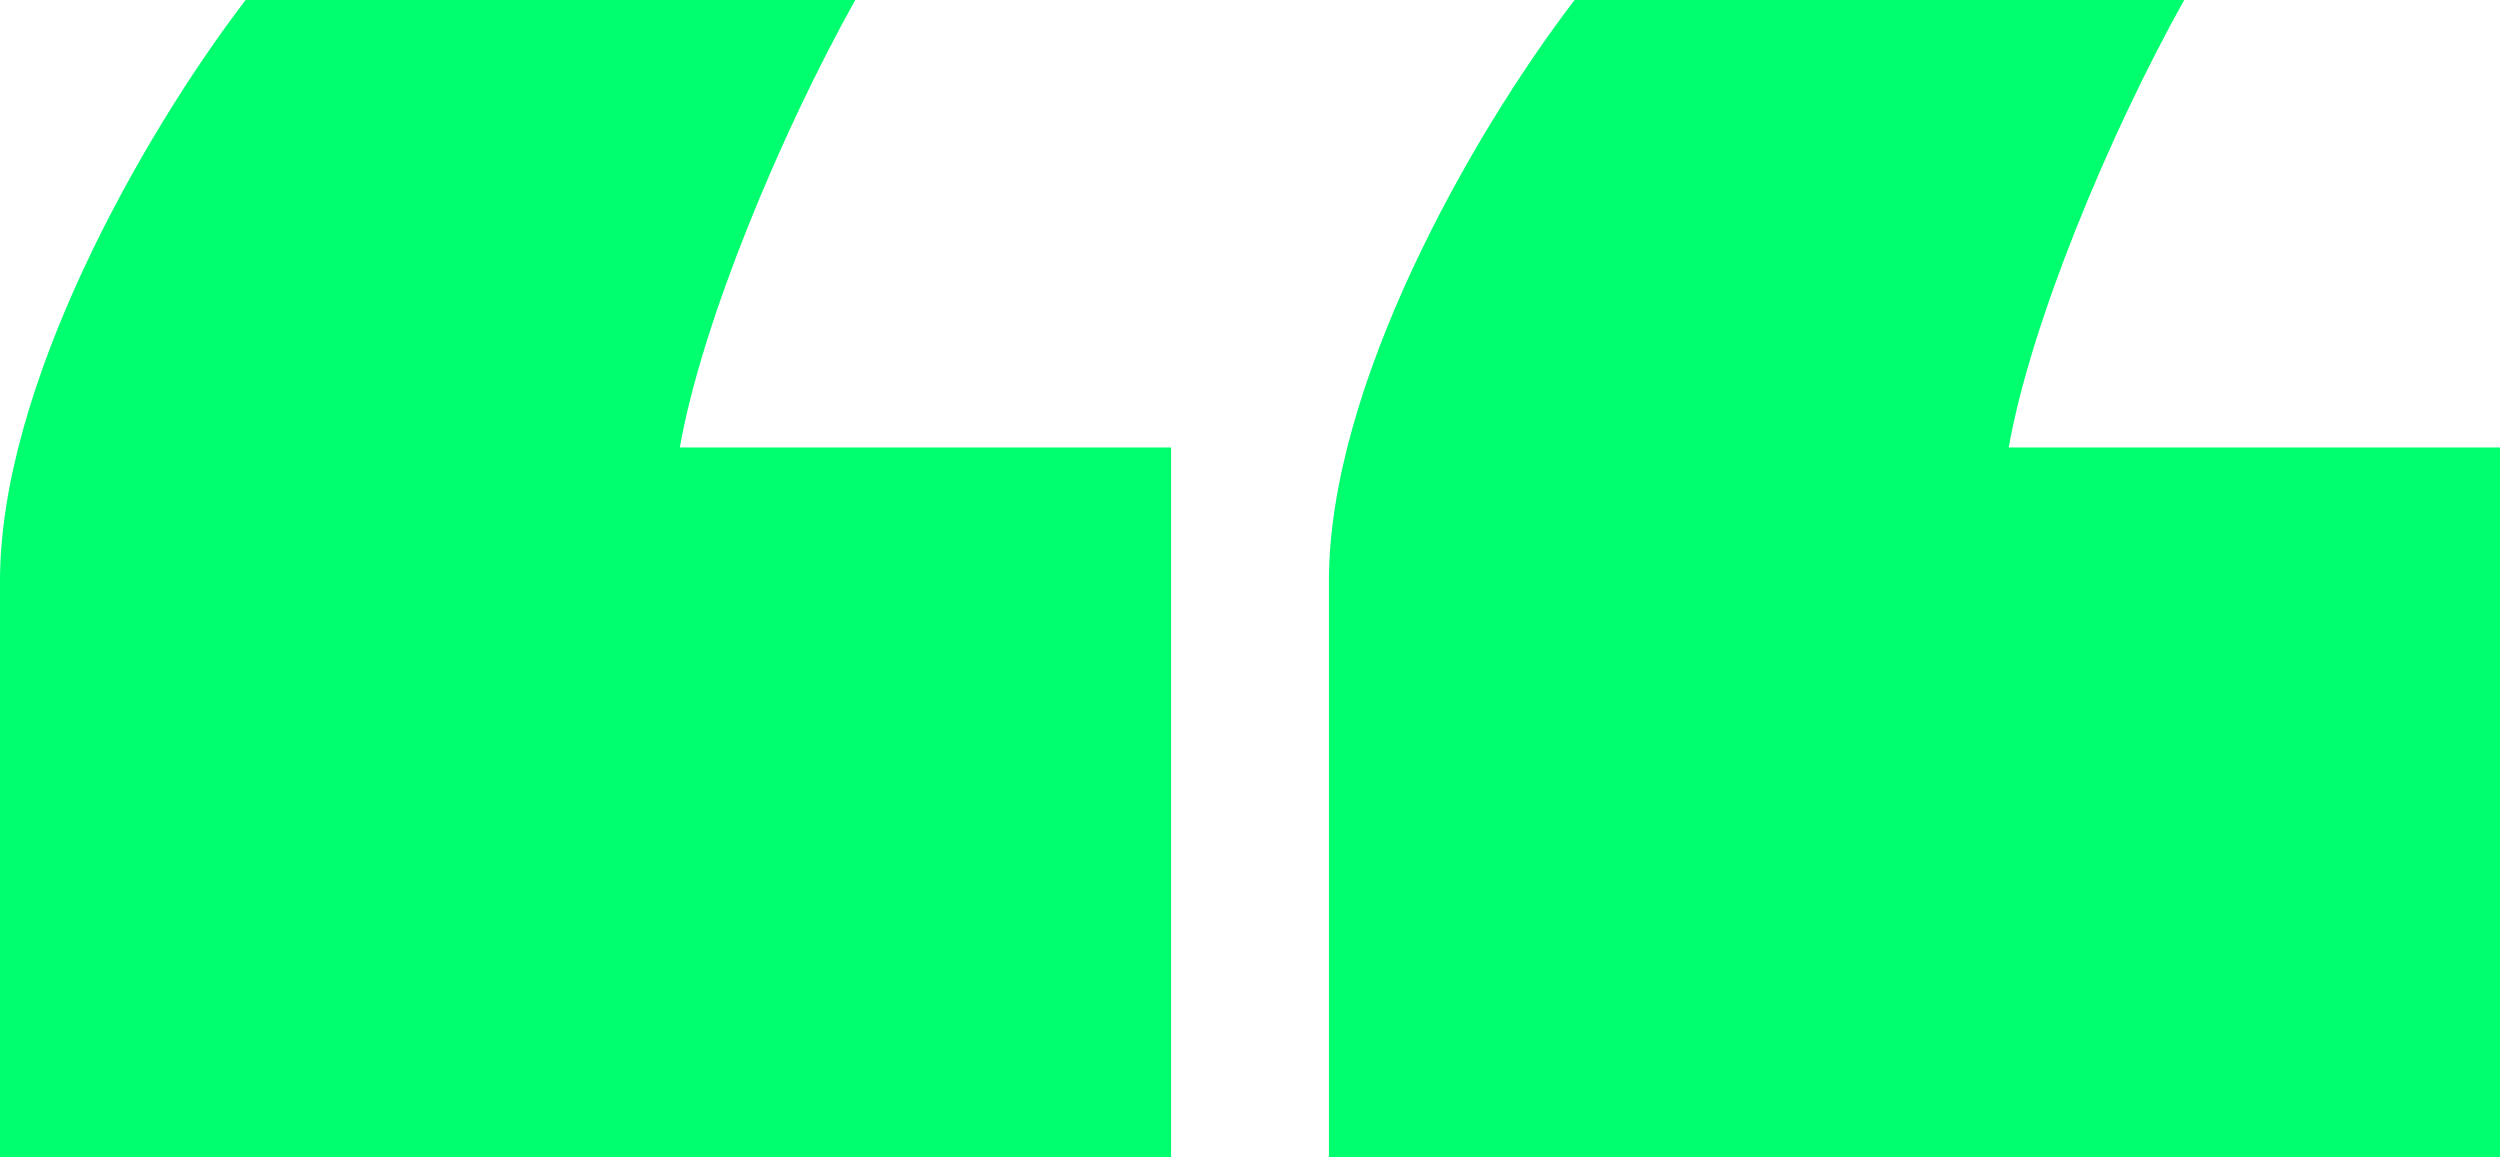
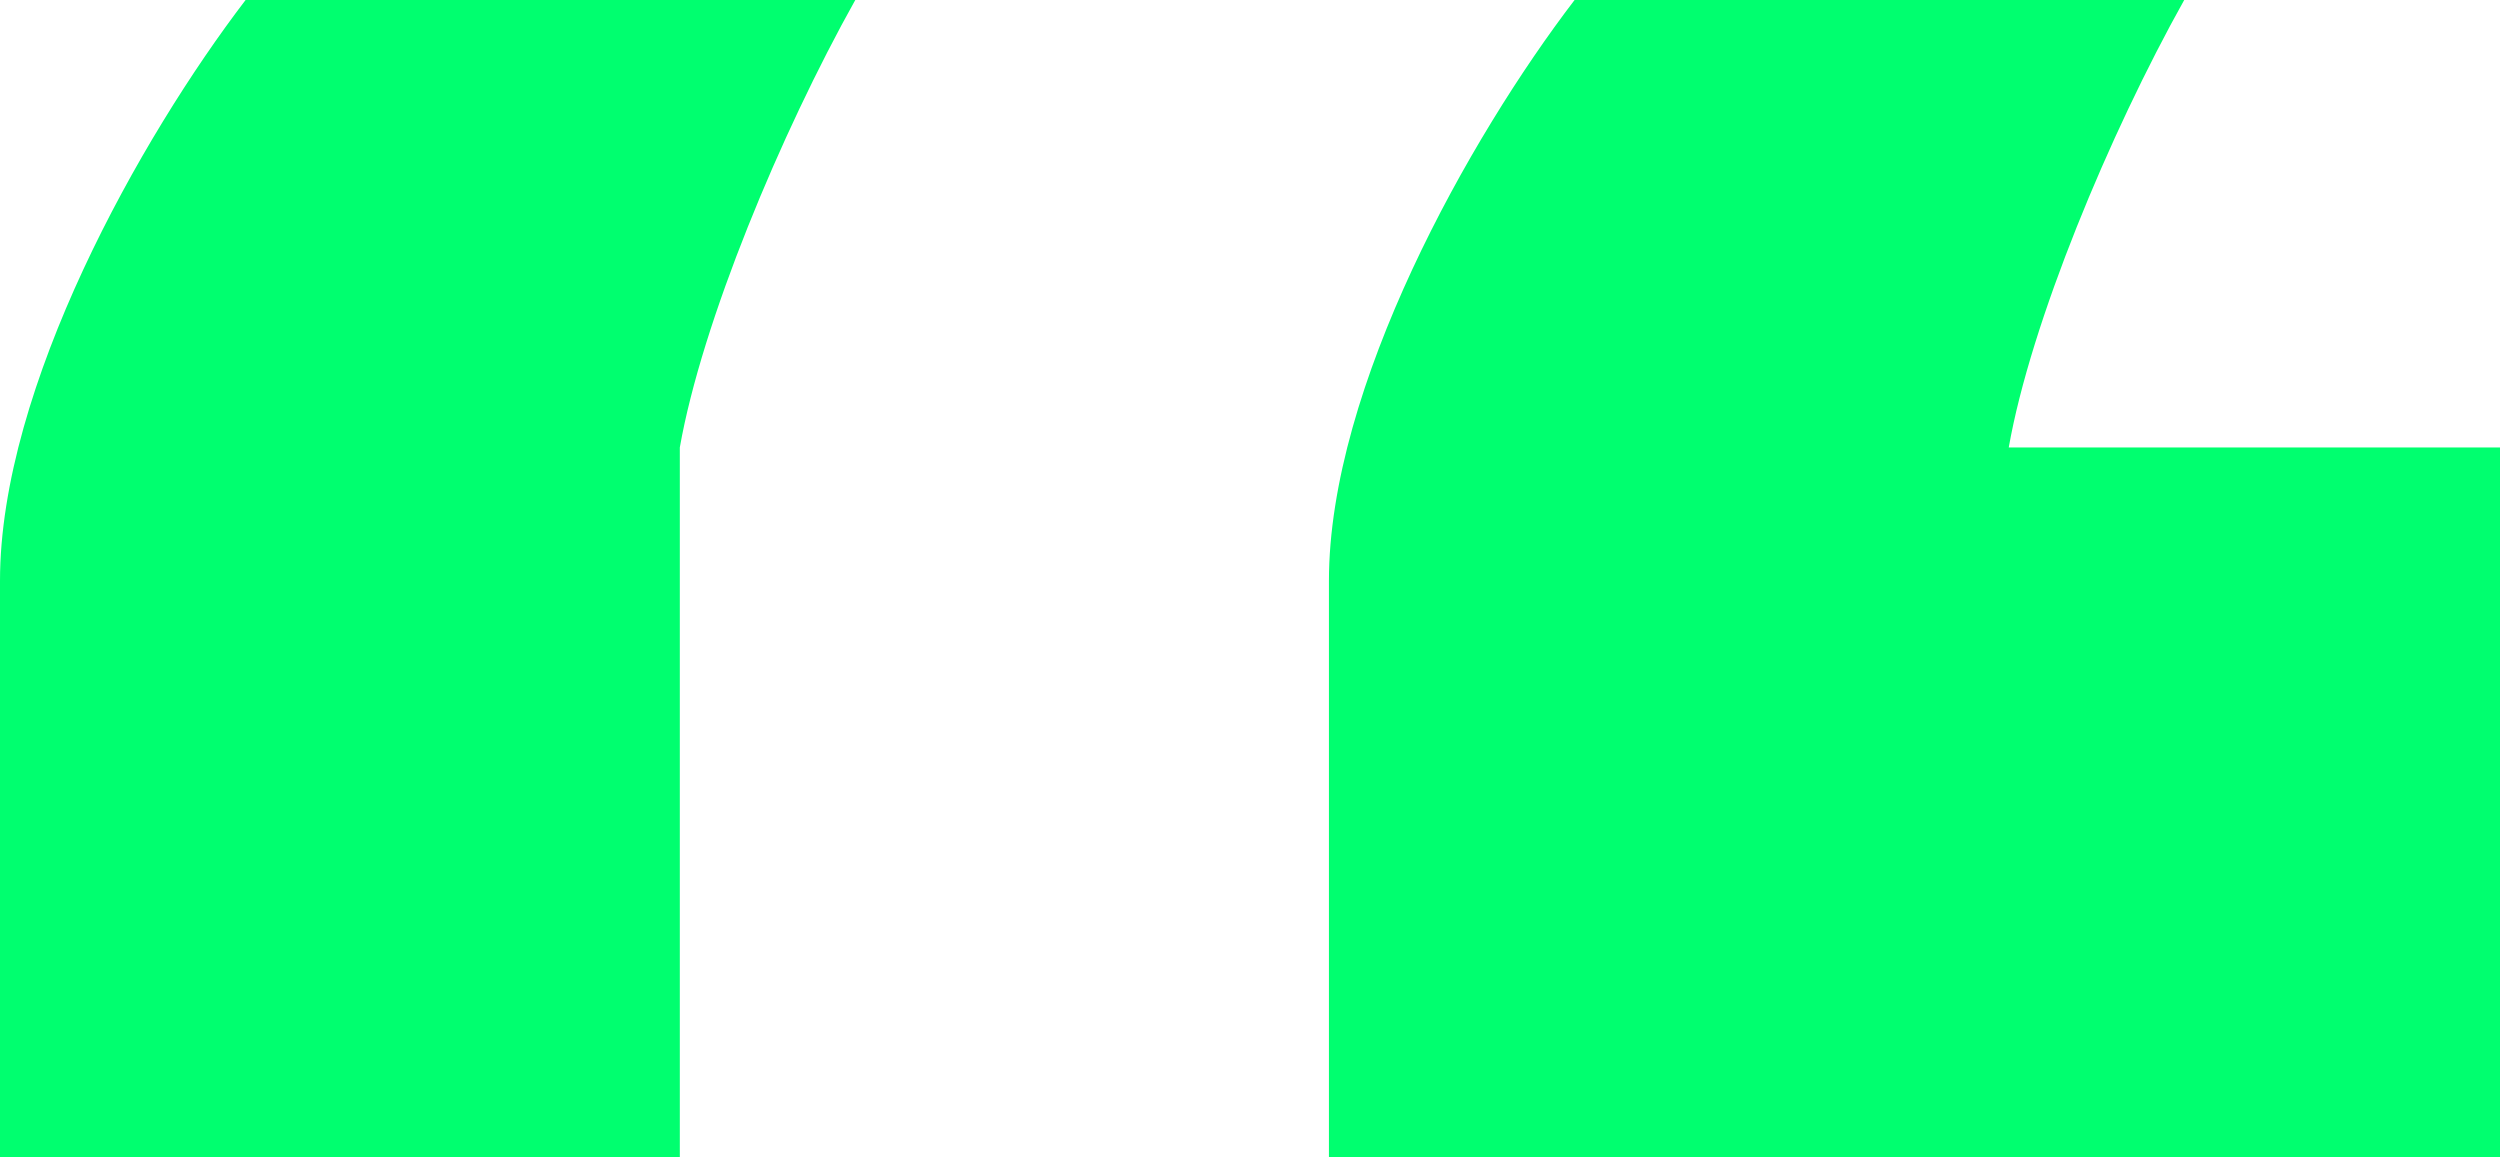
<svg xmlns="http://www.w3.org/2000/svg" width="54" height="25" viewBox="0 0 54 25" fill="none">
  <g id="â">
-     <path id="â_2" d="M5.305 0H18.474C16.863 2.881 15.158 6.97 14.684 9.665H25.295V25H0V12.546C0 8.364 3.032 2.974 5.305 0ZM34.011 0H47.179C45.568 2.881 43.863 6.97 43.389 9.665H54V25H28.705V12.546C28.705 8.364 31.737 2.974 34.011 0Z" fill="#00FF6F" />
+     <path id="â_2" d="M5.305 0H18.474C16.863 2.881 15.158 6.97 14.684 9.665V25H0V12.546C0 8.364 3.032 2.974 5.305 0ZM34.011 0H47.179C45.568 2.881 43.863 6.97 43.389 9.665H54V25H28.705V12.546C28.705 8.364 31.737 2.974 34.011 0Z" fill="#00FF6F" />
  </g>
</svg>